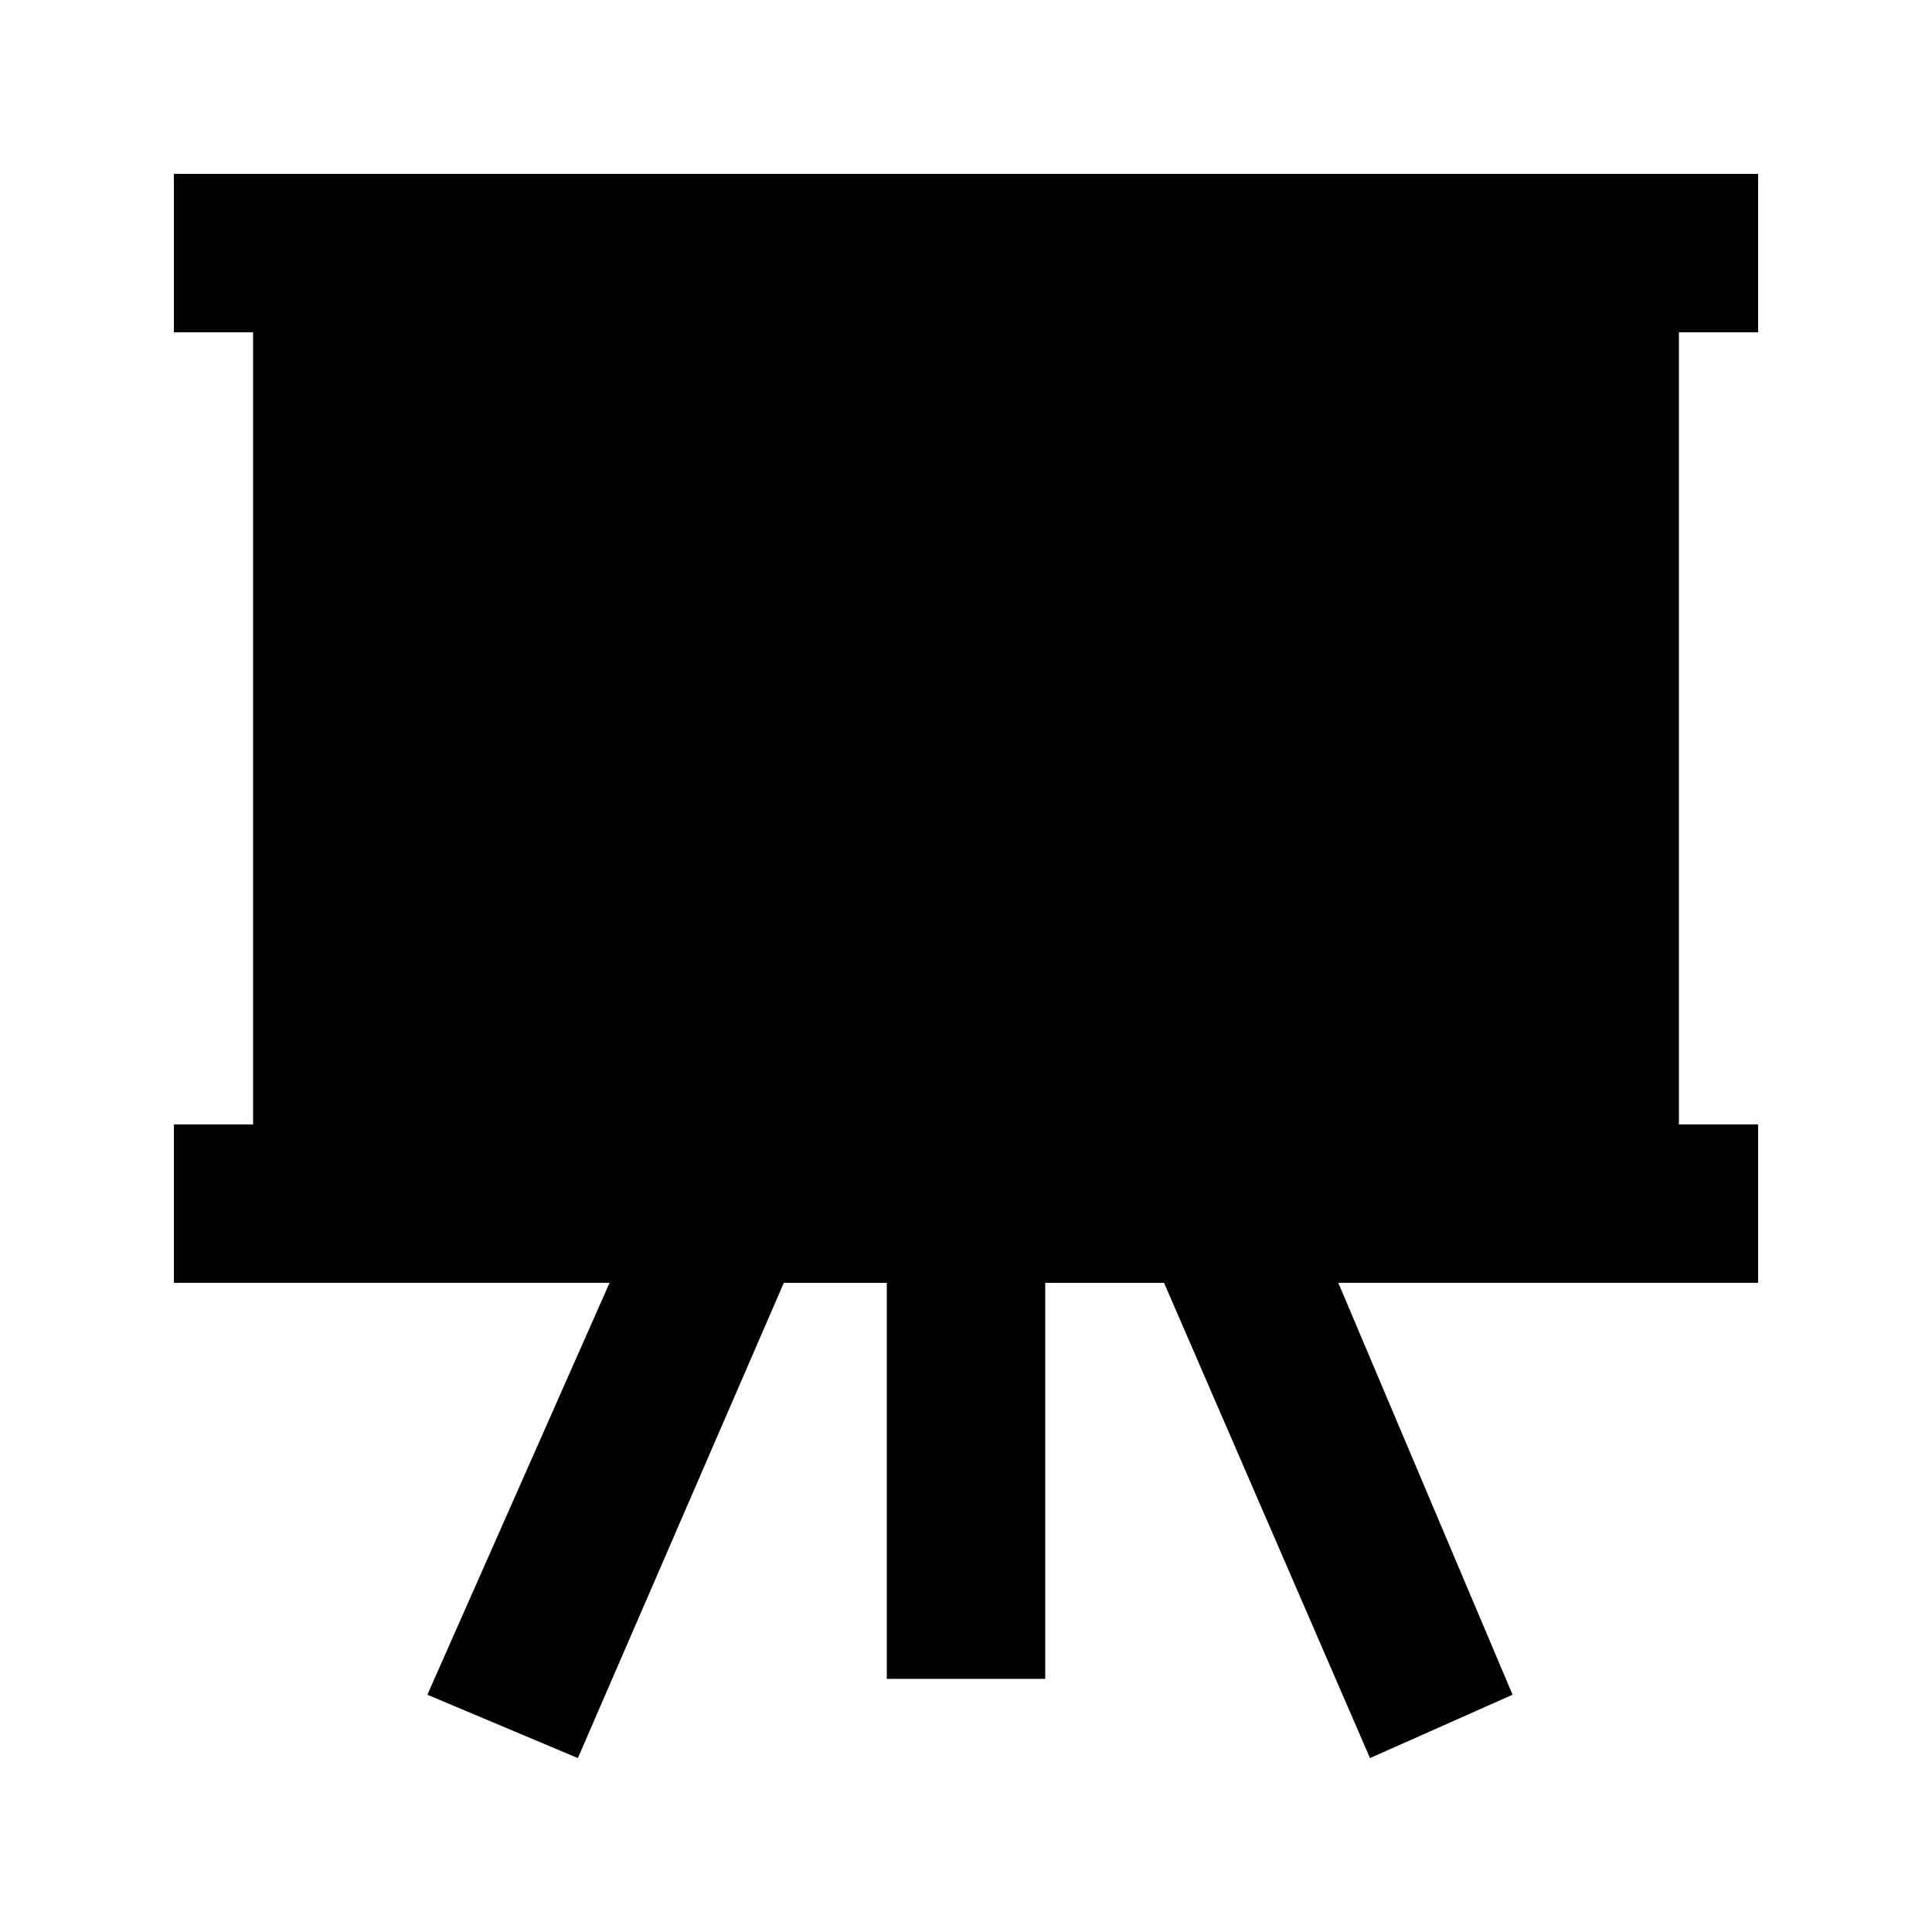
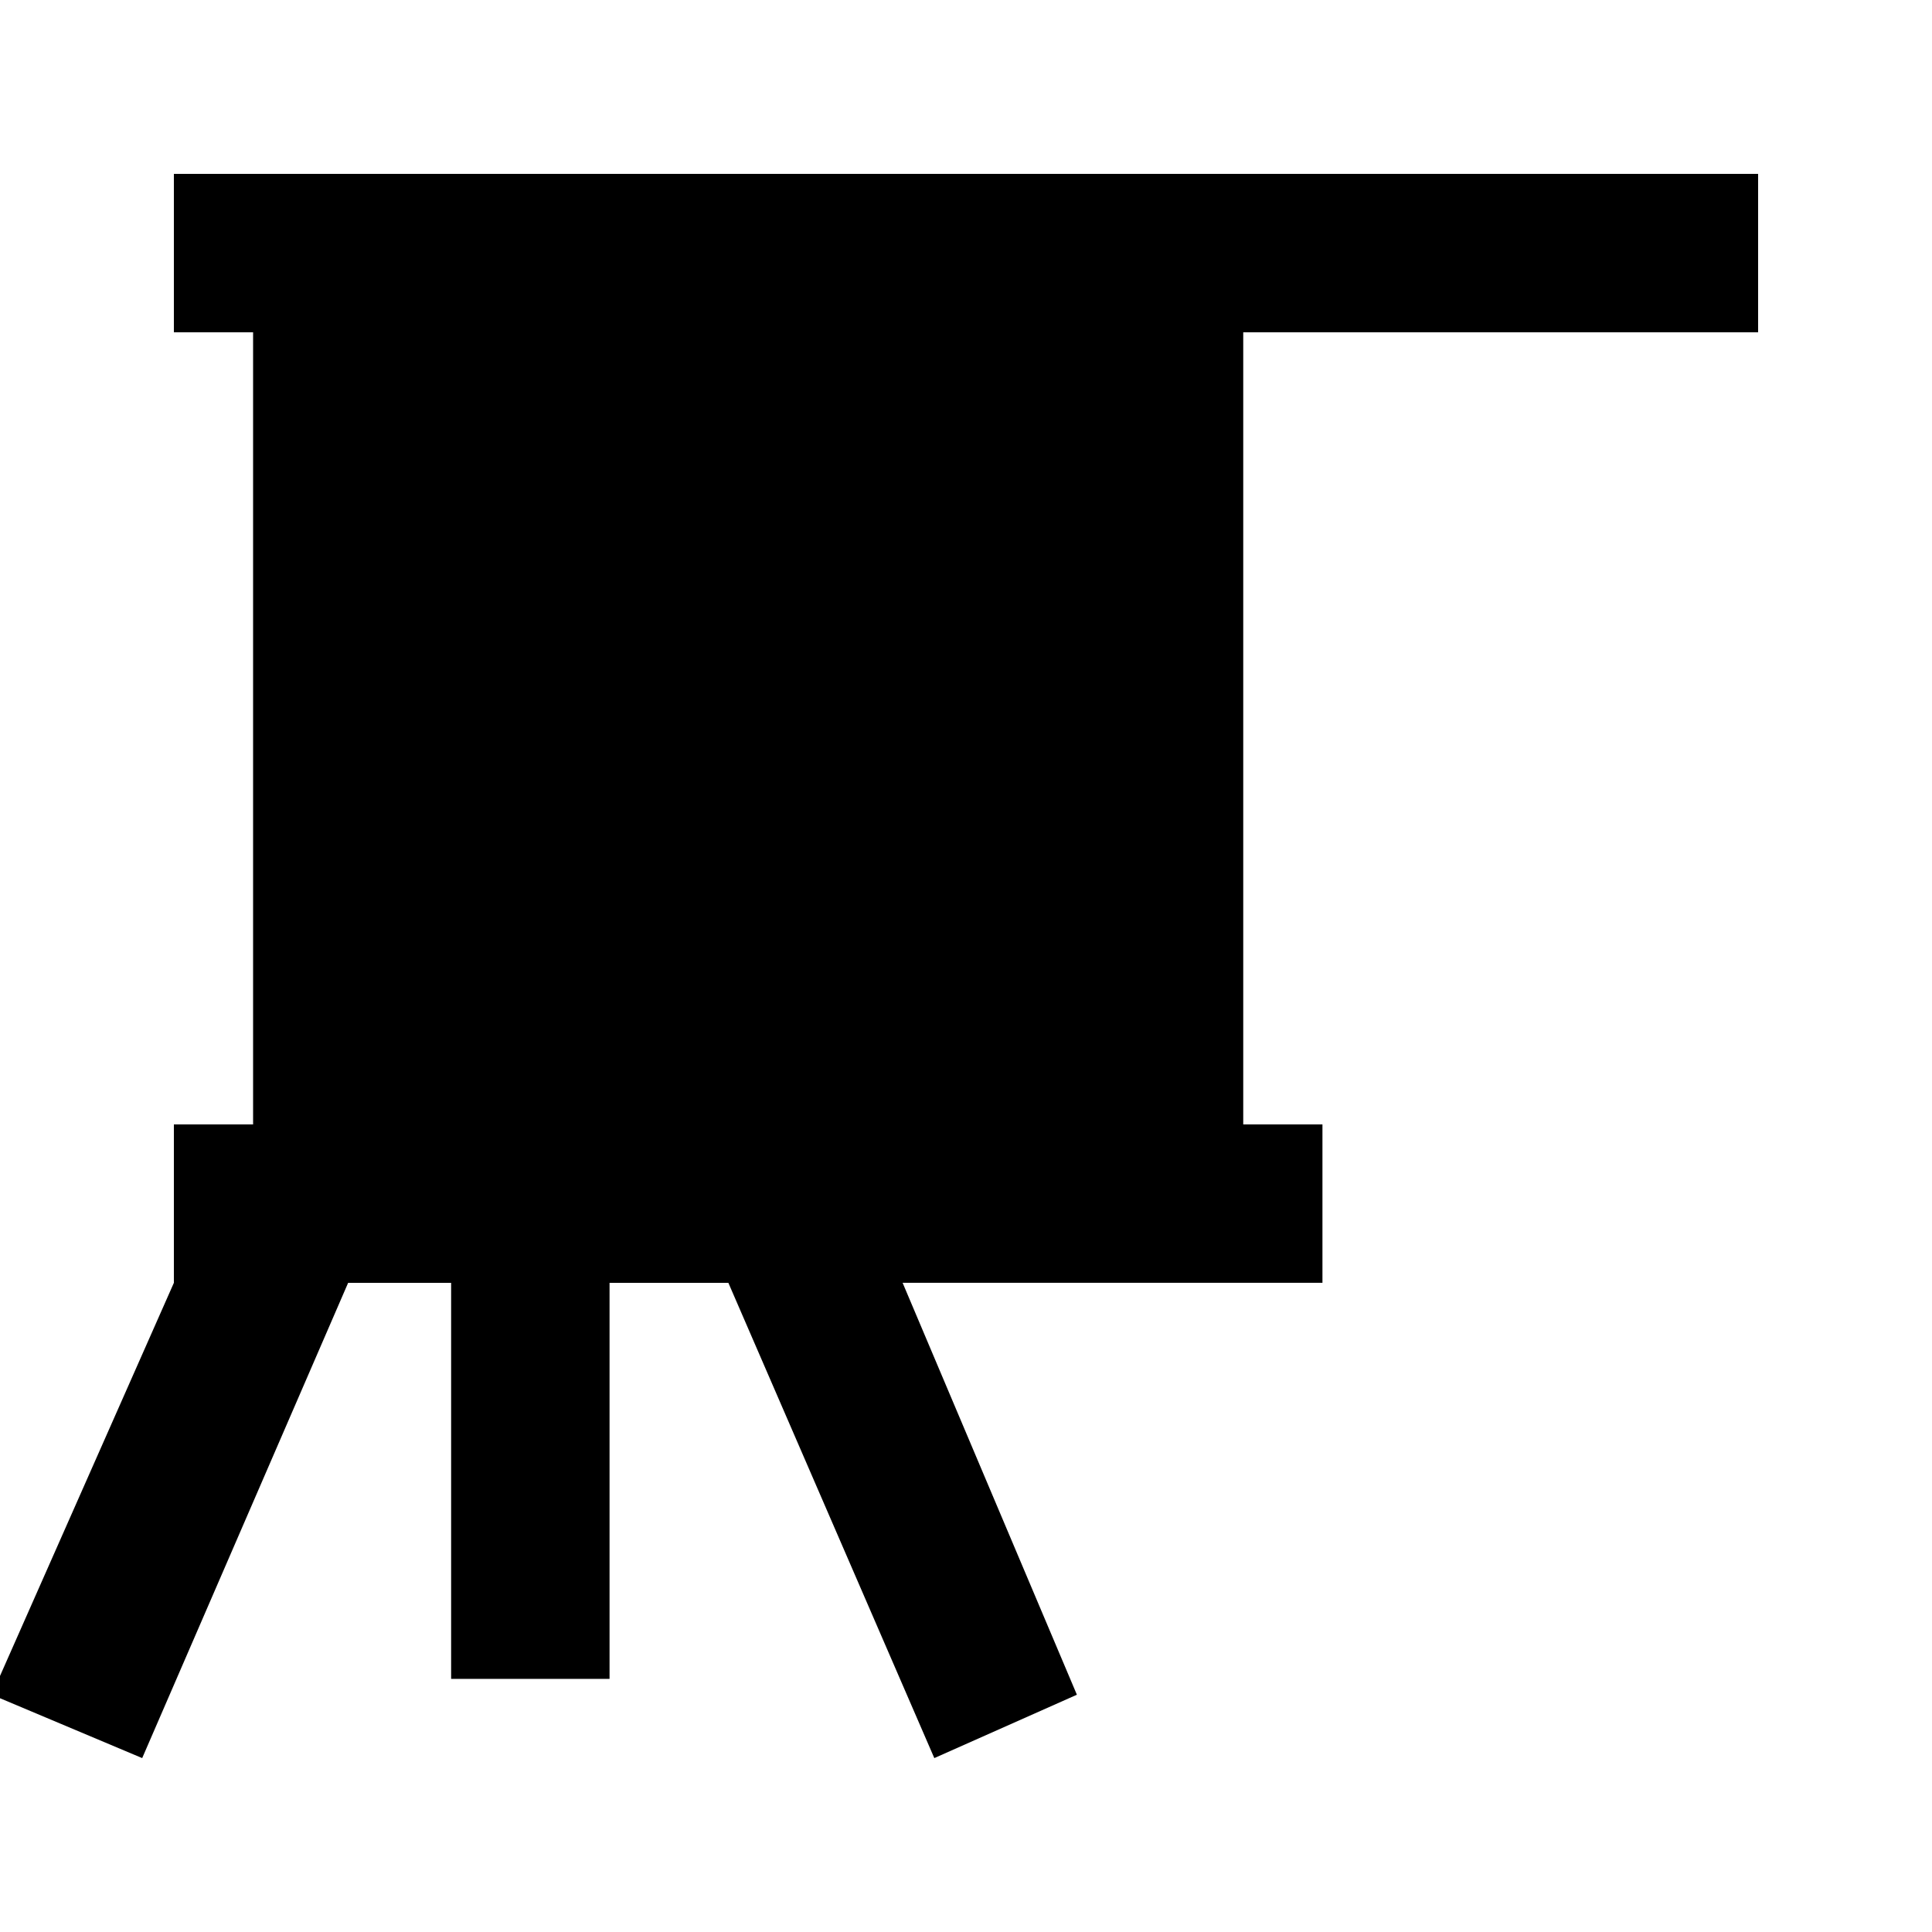
<svg xmlns="http://www.w3.org/2000/svg" fill="#000000" width="800px" height="800px" version="1.1" viewBox="144 144 512 512">
-   <path d="m609.92 232.06v-41.984h-419.84v41.984h20.992v209.92h-20.992v41.98h115.46l-48.281 109.16 39.883 16.793 54.578-125.95h27.293v104.96h41.984v-104.96h31.488l54.578 125.95 37.785-16.793-46.184-109.16h111.26v-41.98h-20.992v-209.92z" />
+   <path d="m609.92 232.06v-41.984h-419.84v41.984h20.992v209.92h-20.992v41.98l-48.281 109.16 39.883 16.793 54.578-125.95h27.293v104.96h41.984v-104.96h31.488l54.578 125.95 37.785-16.793-46.184-109.16h111.26v-41.98h-20.992v-209.92z" />
</svg>